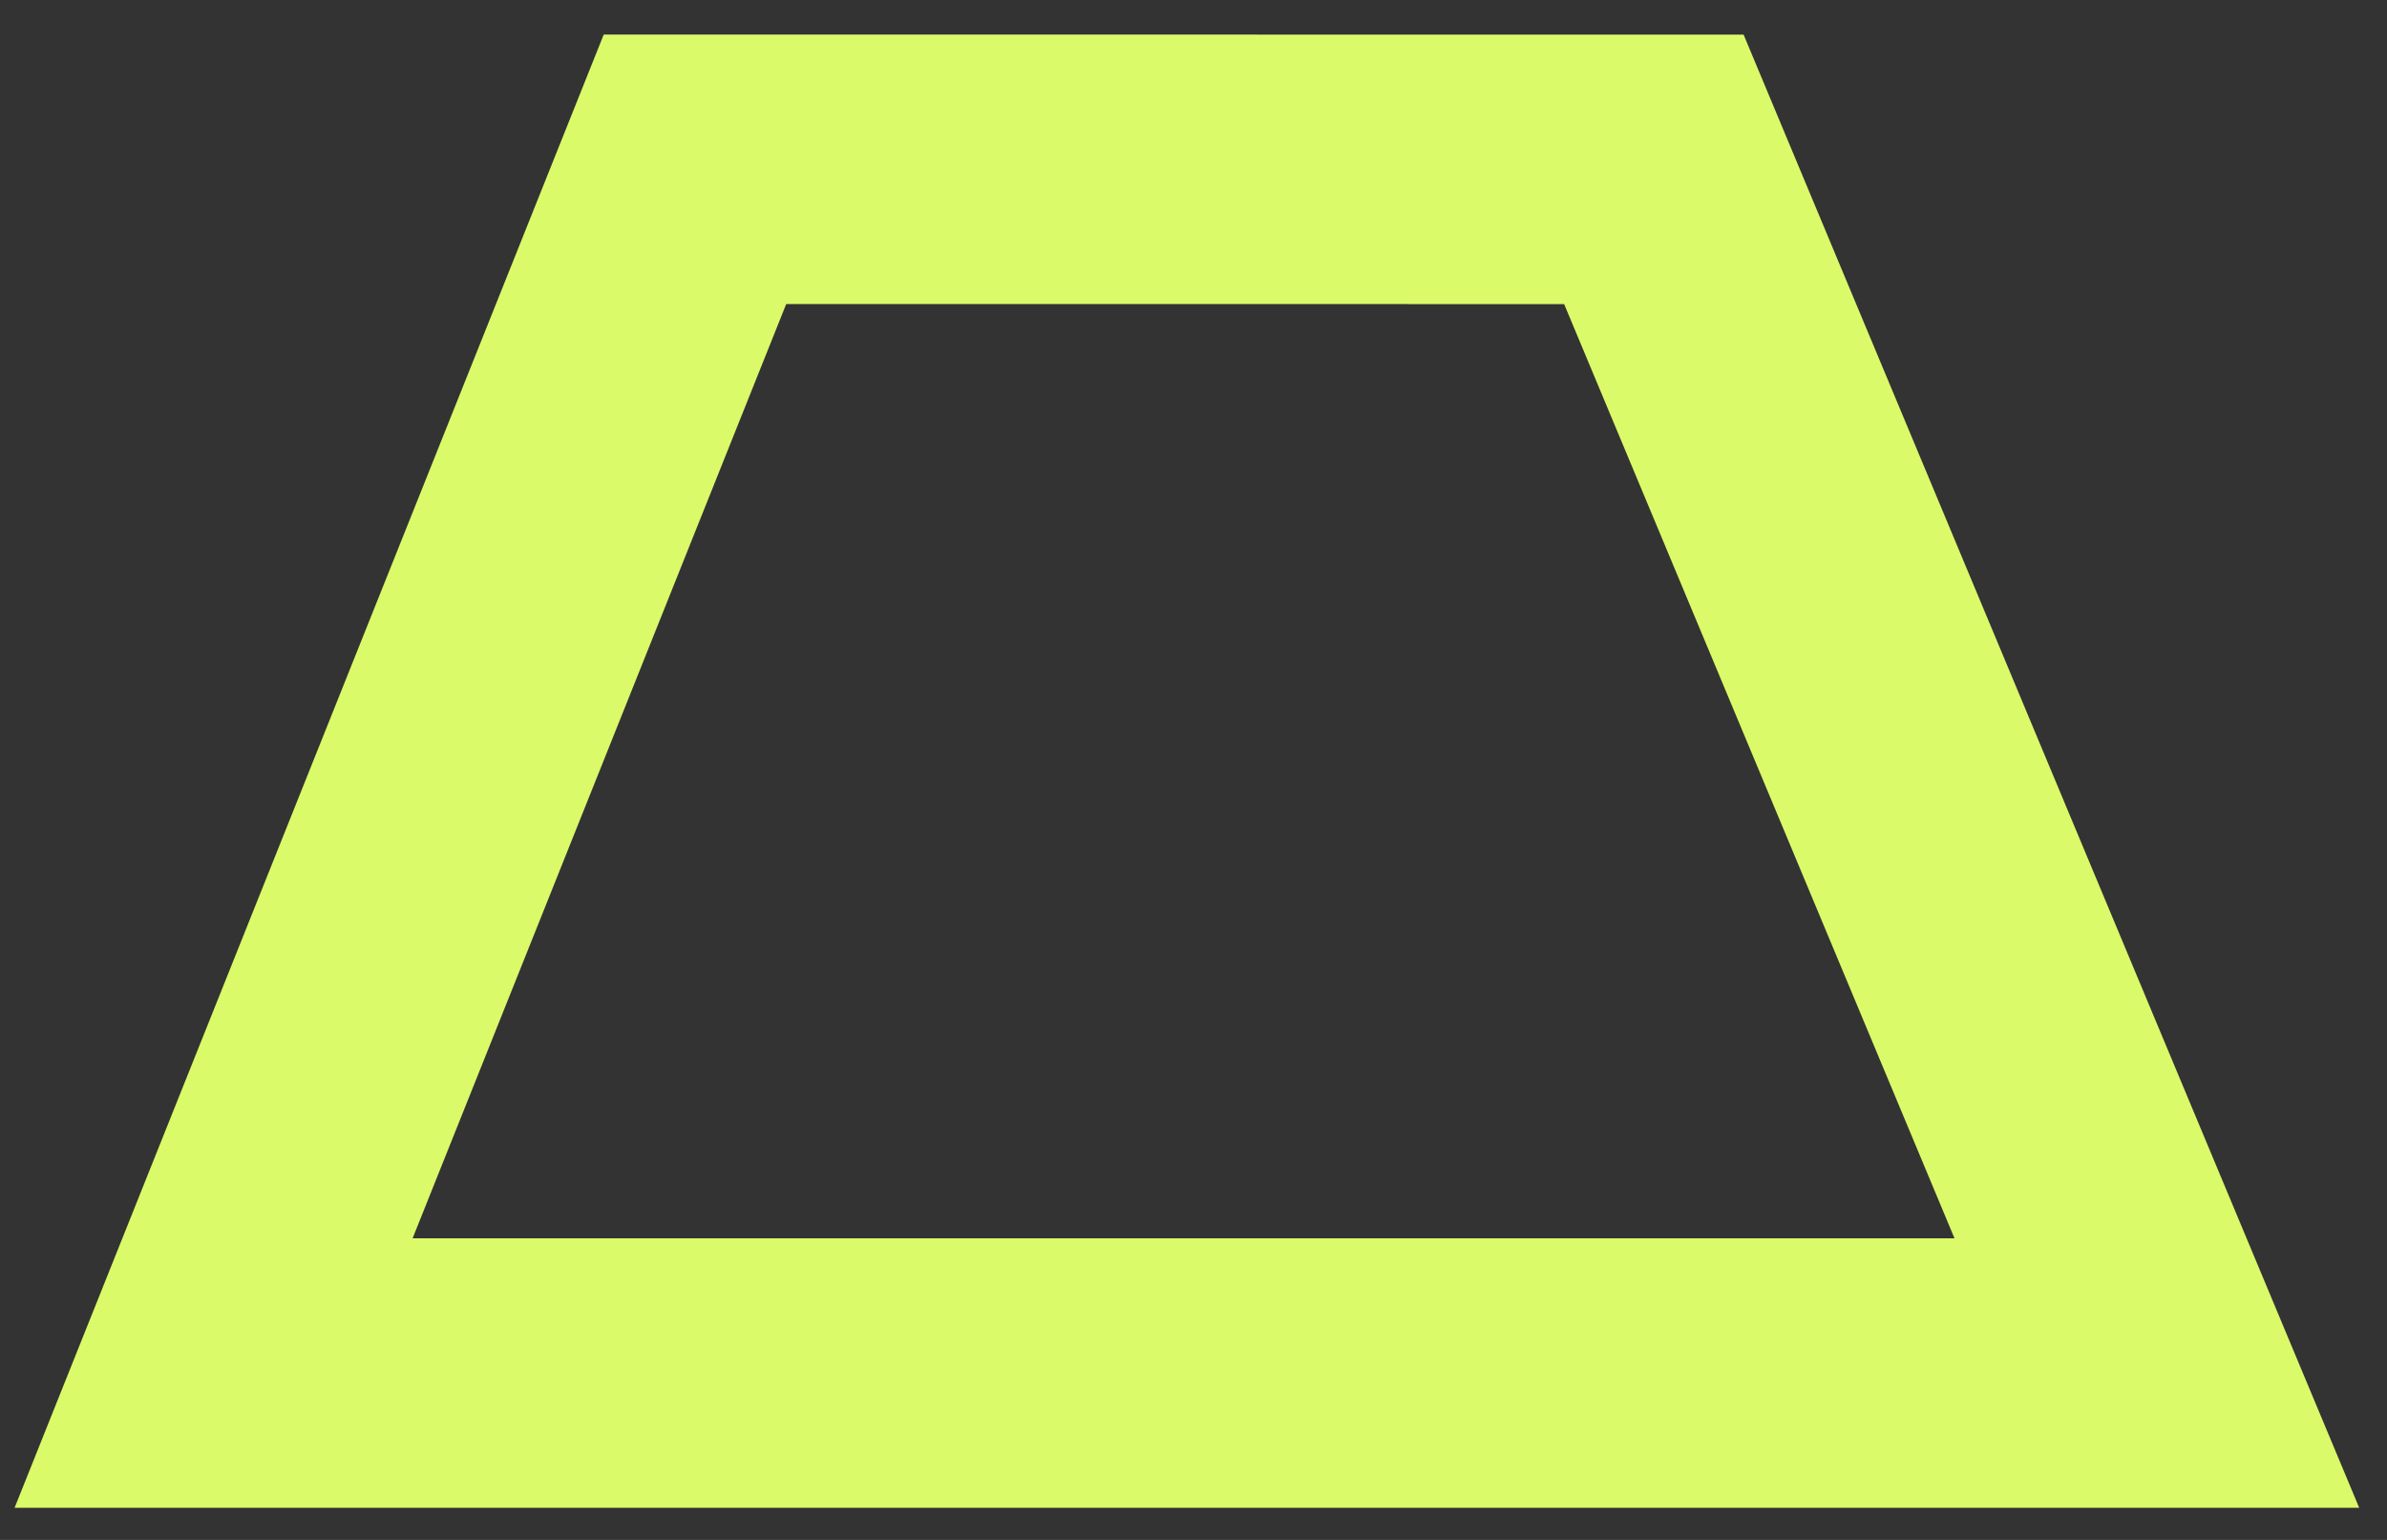
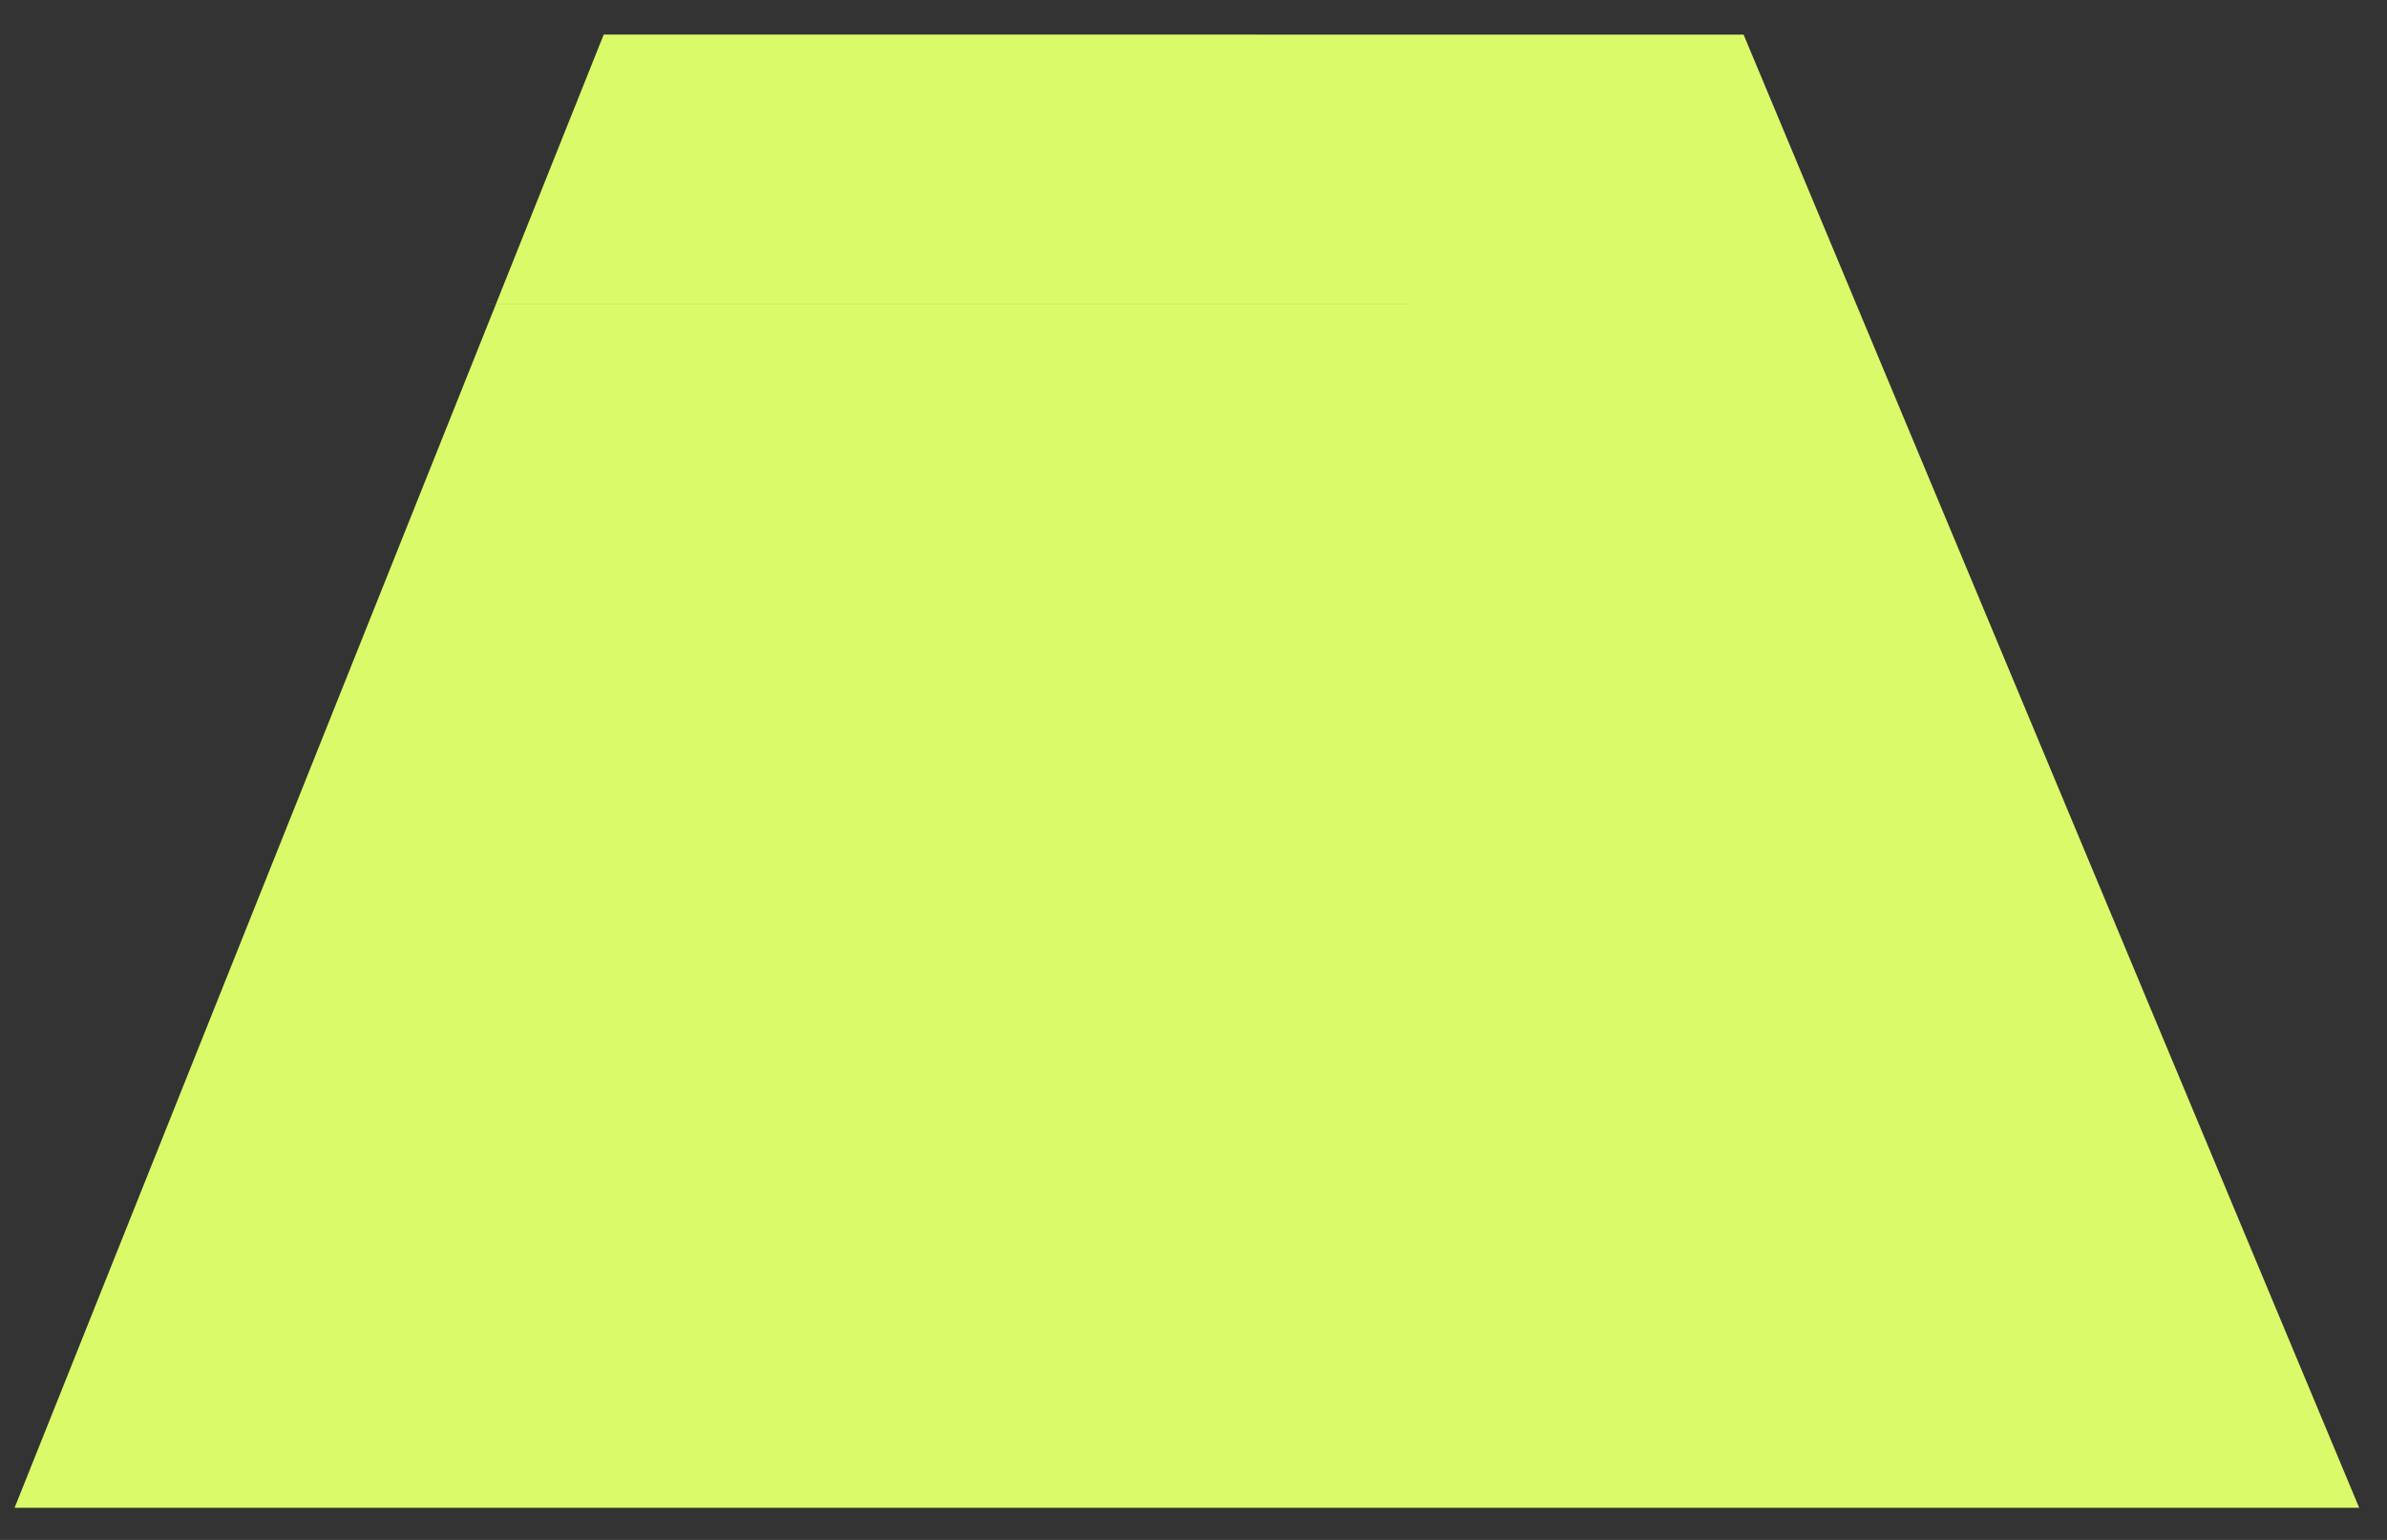
<svg xmlns="http://www.w3.org/2000/svg" width="62" height="40" viewBox="0 0 62 40" fill="none">
  <rect x="0" y="0" width="62" height="40" fill="#333333" stroke="none" />
-   <path fill-rule="evenodd" clip-rule="evenodd" d="M15.681 0.898L45.288 0.899L61.278 39.166H0.379L15.681 0.898ZM20.421 7.898L40.627 7.899L50.766 32.166H10.717L20.421 7.898Z" fill="#DBFA69" />
+   <path fill-rule="evenodd" clip-rule="evenodd" d="M15.681 0.898L45.288 0.899L61.278 39.166H0.379L15.681 0.898ZM20.421 7.898L40.627 7.899H10.717L20.421 7.898Z" fill="#DBFA69" />
</svg>